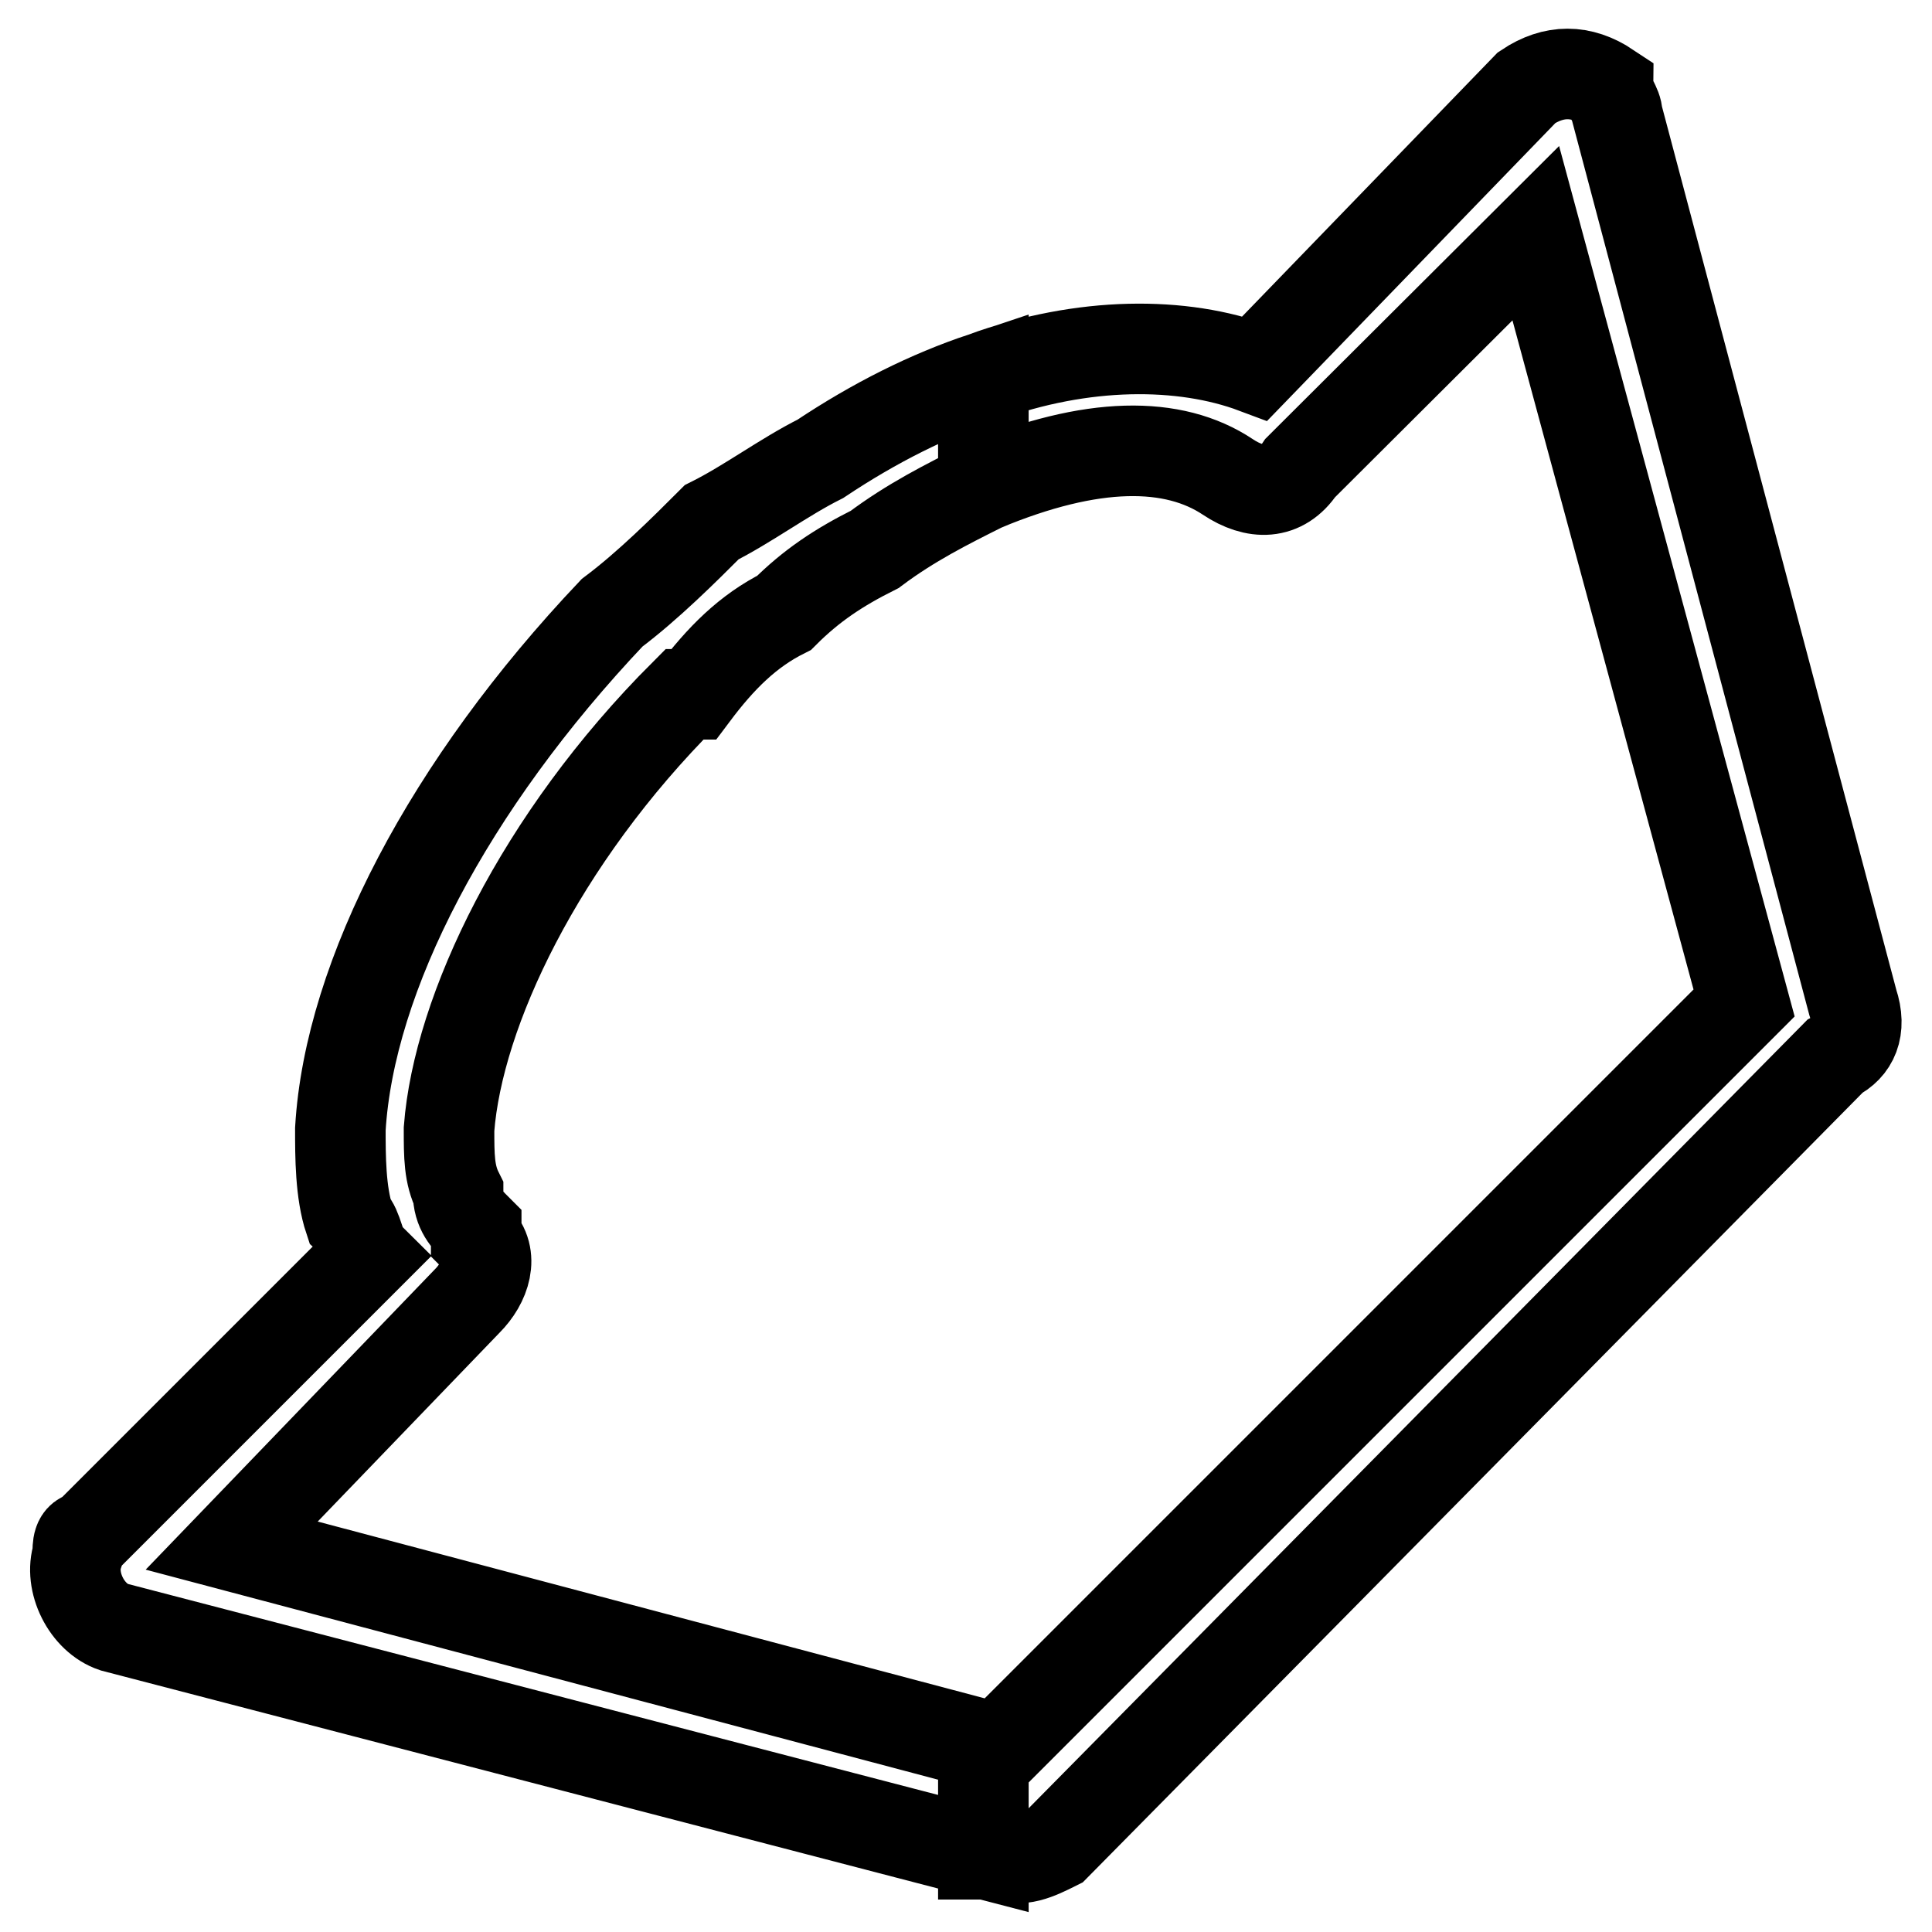
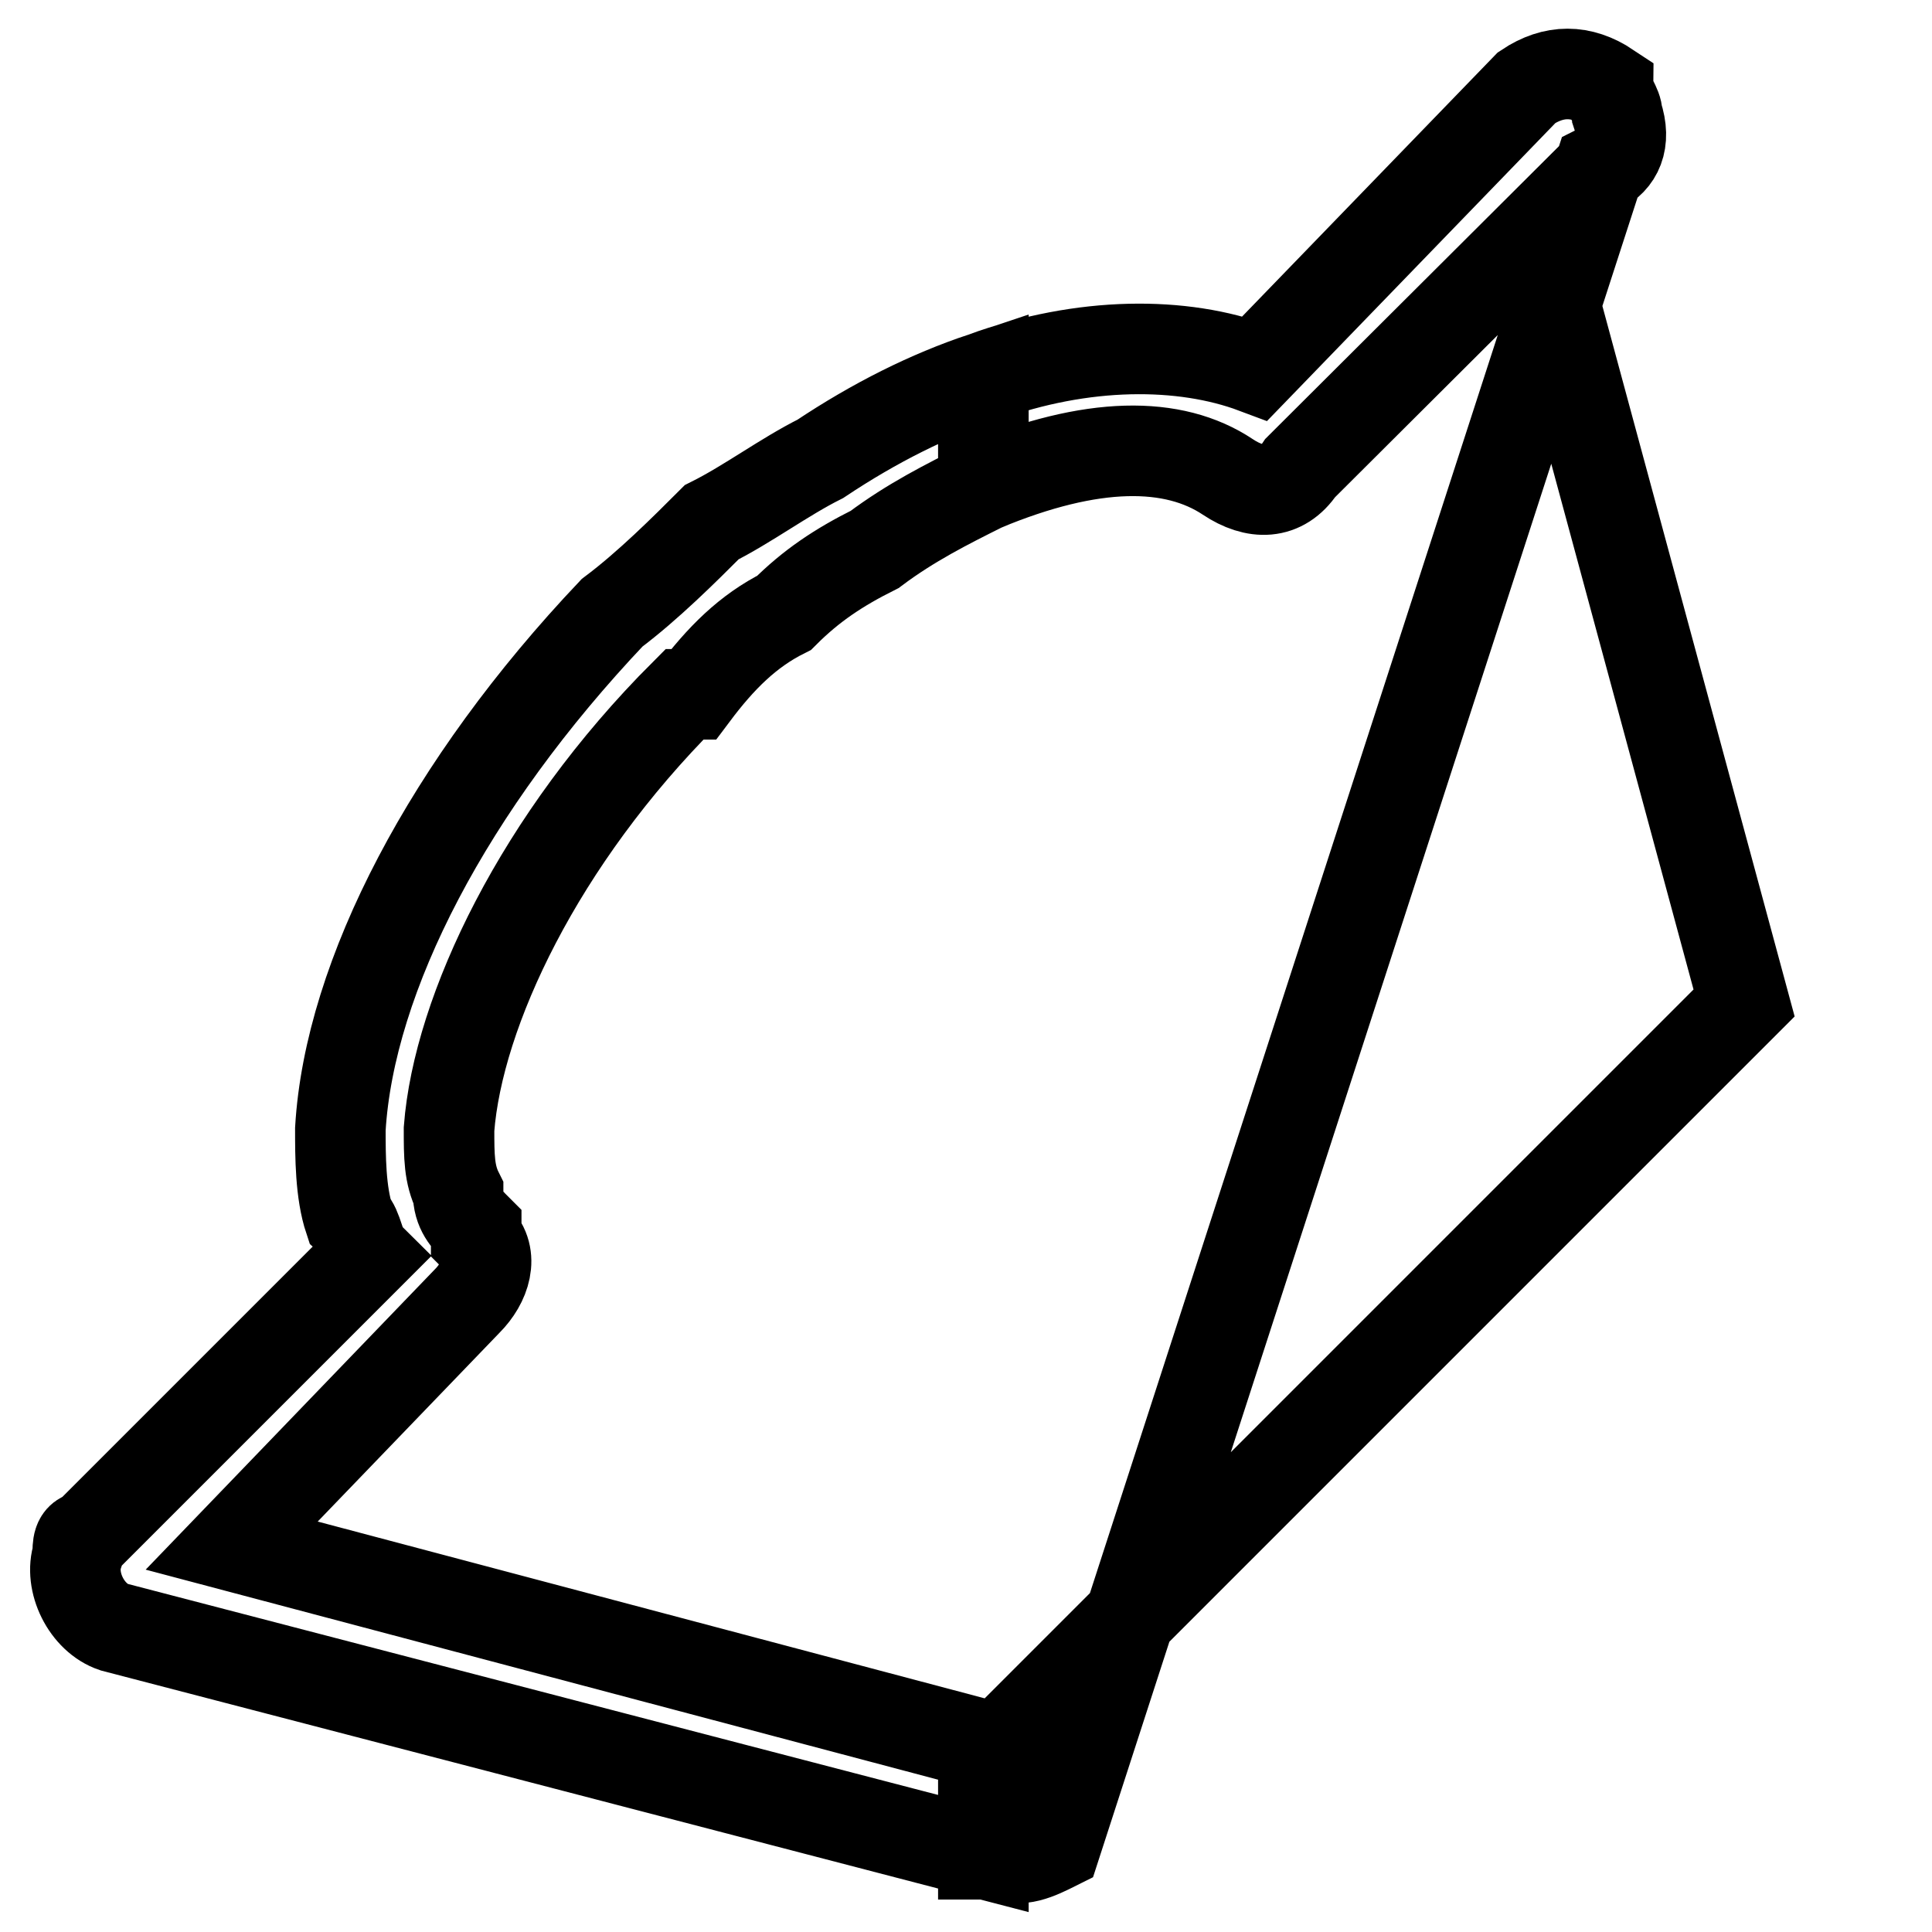
<svg xmlns="http://www.w3.org/2000/svg" version="1.1" x="0px" y="0px" viewBox="0 0 256 256" enable-background="new 0 0 256 256" xml:space="preserve">
  <g>
-     <path stroke-width="12" fill-opacity="0" stroke="#000000" d="M130.3,50c13.2-4.8,26.4-4.8,36-1.2l36-37.2c3.6-2.4,7.2-2.4,10.8,0c0,1.2,1.2,2.4,1.2,3.6l0,0l31.2,117.6 c1.2,3.6,0,6-2.4,7.2l0,0L139.9,244.5c-2.4,1.2-4.8,2.4-7.2,1.2h-2.4v-1.2c1.2,1.2,1.2,1.2,2.4,1.2l-2.4-1.2v-13.2h2.4l98.4-98.4 l-27.6-102L172.3,62c-2.4,3.6-6,3.6-9.6,1.2c-7.2-4.8-18-4.8-32.4,1.2L130.3,50L130.3,50z M81.1,81.2L81.1,81.2L81.1,81.2 c4.8-3.6,9.6-8.4,13.2-12c4.8-2.4,9.6-6,14.4-8.4c7.2-4.8,14.4-8.4,21.6-10.8v14.4c-4.8,2.4-9.6,4.8-14.4,8.4 c-4.8,2.4-8.4,4.8-12,8.4c-4.8,2.4-8.4,6-12,10.8l0,0h-1.2l0,0c-19.2,19.2-30,42-31.2,57.6c0,3.6,0,6,1.2,8.4 c0,2.4,1.2,3.6,2.4,4.8v1.2l0,0l0,0c2.4,2.4,1.2,6-1.2,8.4l-31.2,32.4l99.6,26.4v13.2h-1.2c1.2,0,1.2,0,1.2,0v1.2l-115.2-30 c-3.6-1.2-6-6-4.8-9.6c0-1.2,0-2.4,1.2-2.4l0,0l37.2-37.2c-1.2-1.2-1.2-3.6-2.4-4.8c-1.2-3.6-1.2-8.4-1.2-12 C46.3,129.3,59.5,104,81.1,81.2L81.1,81.2z" />
+     <path stroke-width="12" fill-opacity="0" stroke="#000000" d="M130.3,50c13.2-4.8,26.4-4.8,36-1.2l36-37.2c3.6-2.4,7.2-2.4,10.8,0c0,1.2,1.2,2.4,1.2,3.6l0,0c1.2,3.6,0,6-2.4,7.2l0,0L139.9,244.5c-2.4,1.2-4.8,2.4-7.2,1.2h-2.4v-1.2c1.2,1.2,1.2,1.2,2.4,1.2l-2.4-1.2v-13.2h2.4l98.4-98.4 l-27.6-102L172.3,62c-2.4,3.6-6,3.6-9.6,1.2c-7.2-4.8-18-4.8-32.4,1.2L130.3,50L130.3,50z M81.1,81.2L81.1,81.2L81.1,81.2 c4.8-3.6,9.6-8.4,13.2-12c4.8-2.4,9.6-6,14.4-8.4c7.2-4.8,14.4-8.4,21.6-10.8v14.4c-4.8,2.4-9.6,4.8-14.4,8.4 c-4.8,2.4-8.4,4.8-12,8.4c-4.8,2.4-8.4,6-12,10.8l0,0h-1.2l0,0c-19.2,19.2-30,42-31.2,57.6c0,3.6,0,6,1.2,8.4 c0,2.4,1.2,3.6,2.4,4.8v1.2l0,0l0,0c2.4,2.4,1.2,6-1.2,8.4l-31.2,32.4l99.6,26.4v13.2h-1.2c1.2,0,1.2,0,1.2,0v1.2l-115.2-30 c-3.6-1.2-6-6-4.8-9.6c0-1.2,0-2.4,1.2-2.4l0,0l37.2-37.2c-1.2-1.2-1.2-3.6-2.4-4.8c-1.2-3.6-1.2-8.4-1.2-12 C46.3,129.3,59.5,104,81.1,81.2L81.1,81.2z" />
  </g>
</svg>